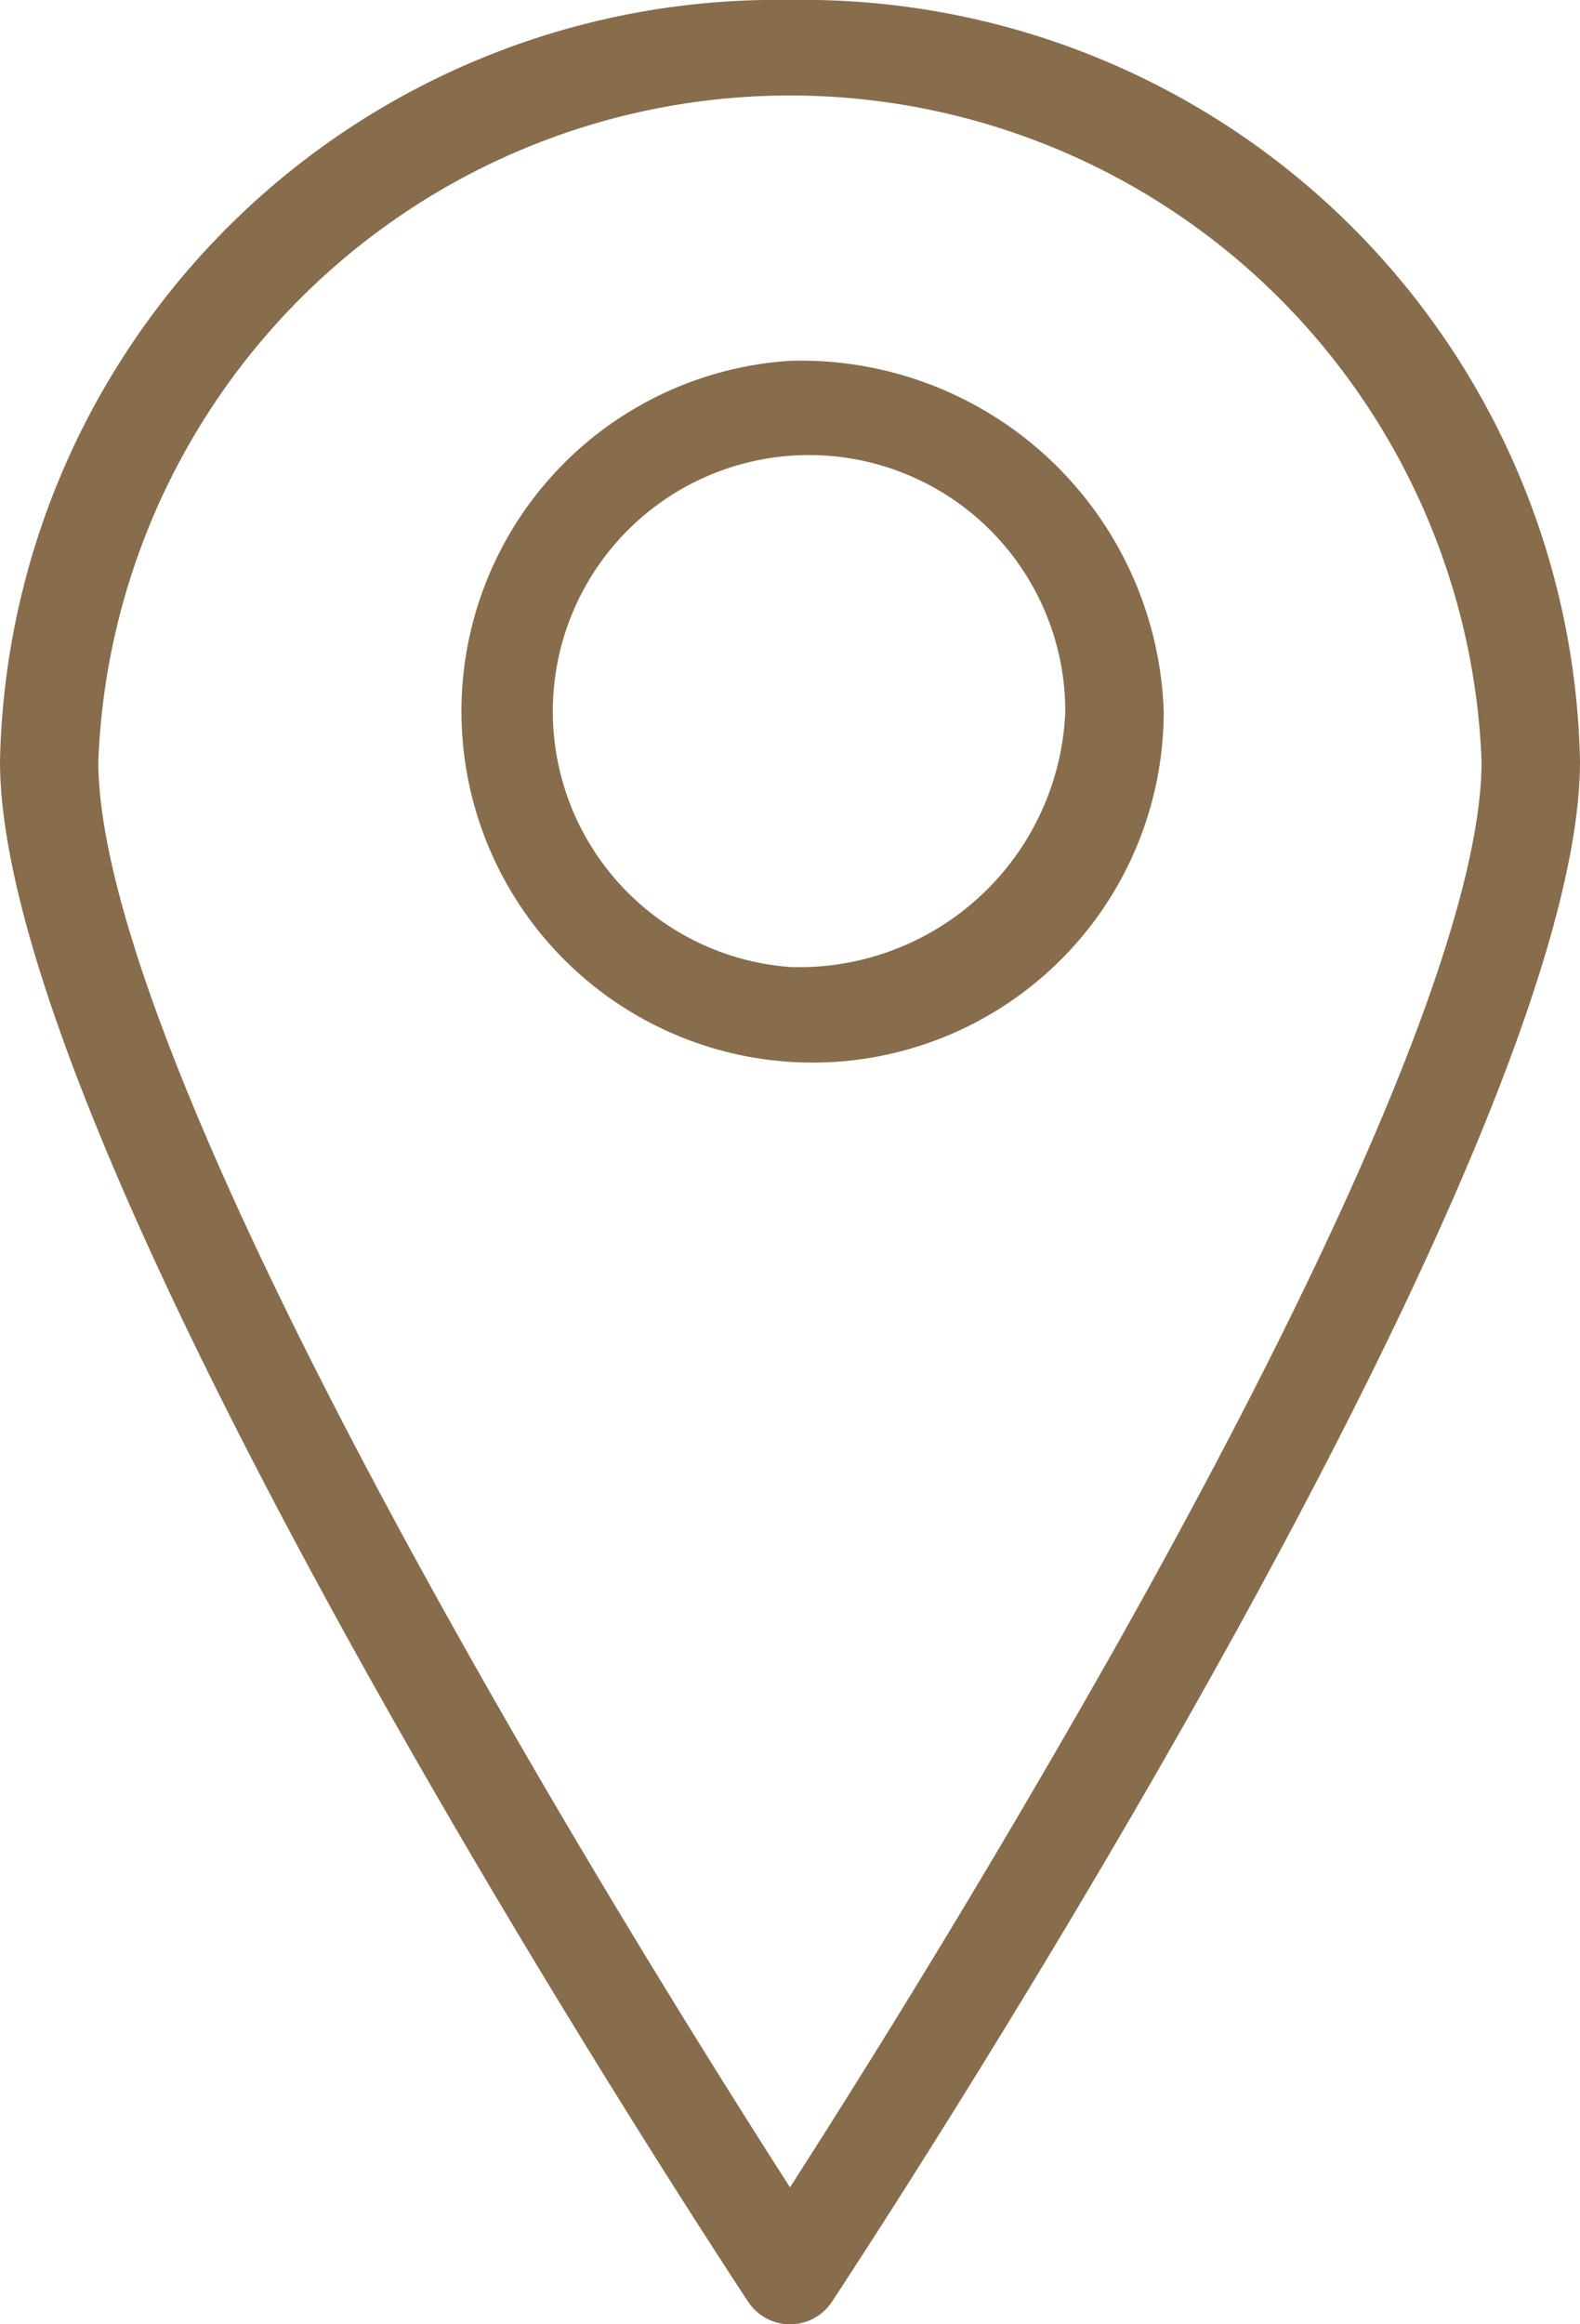
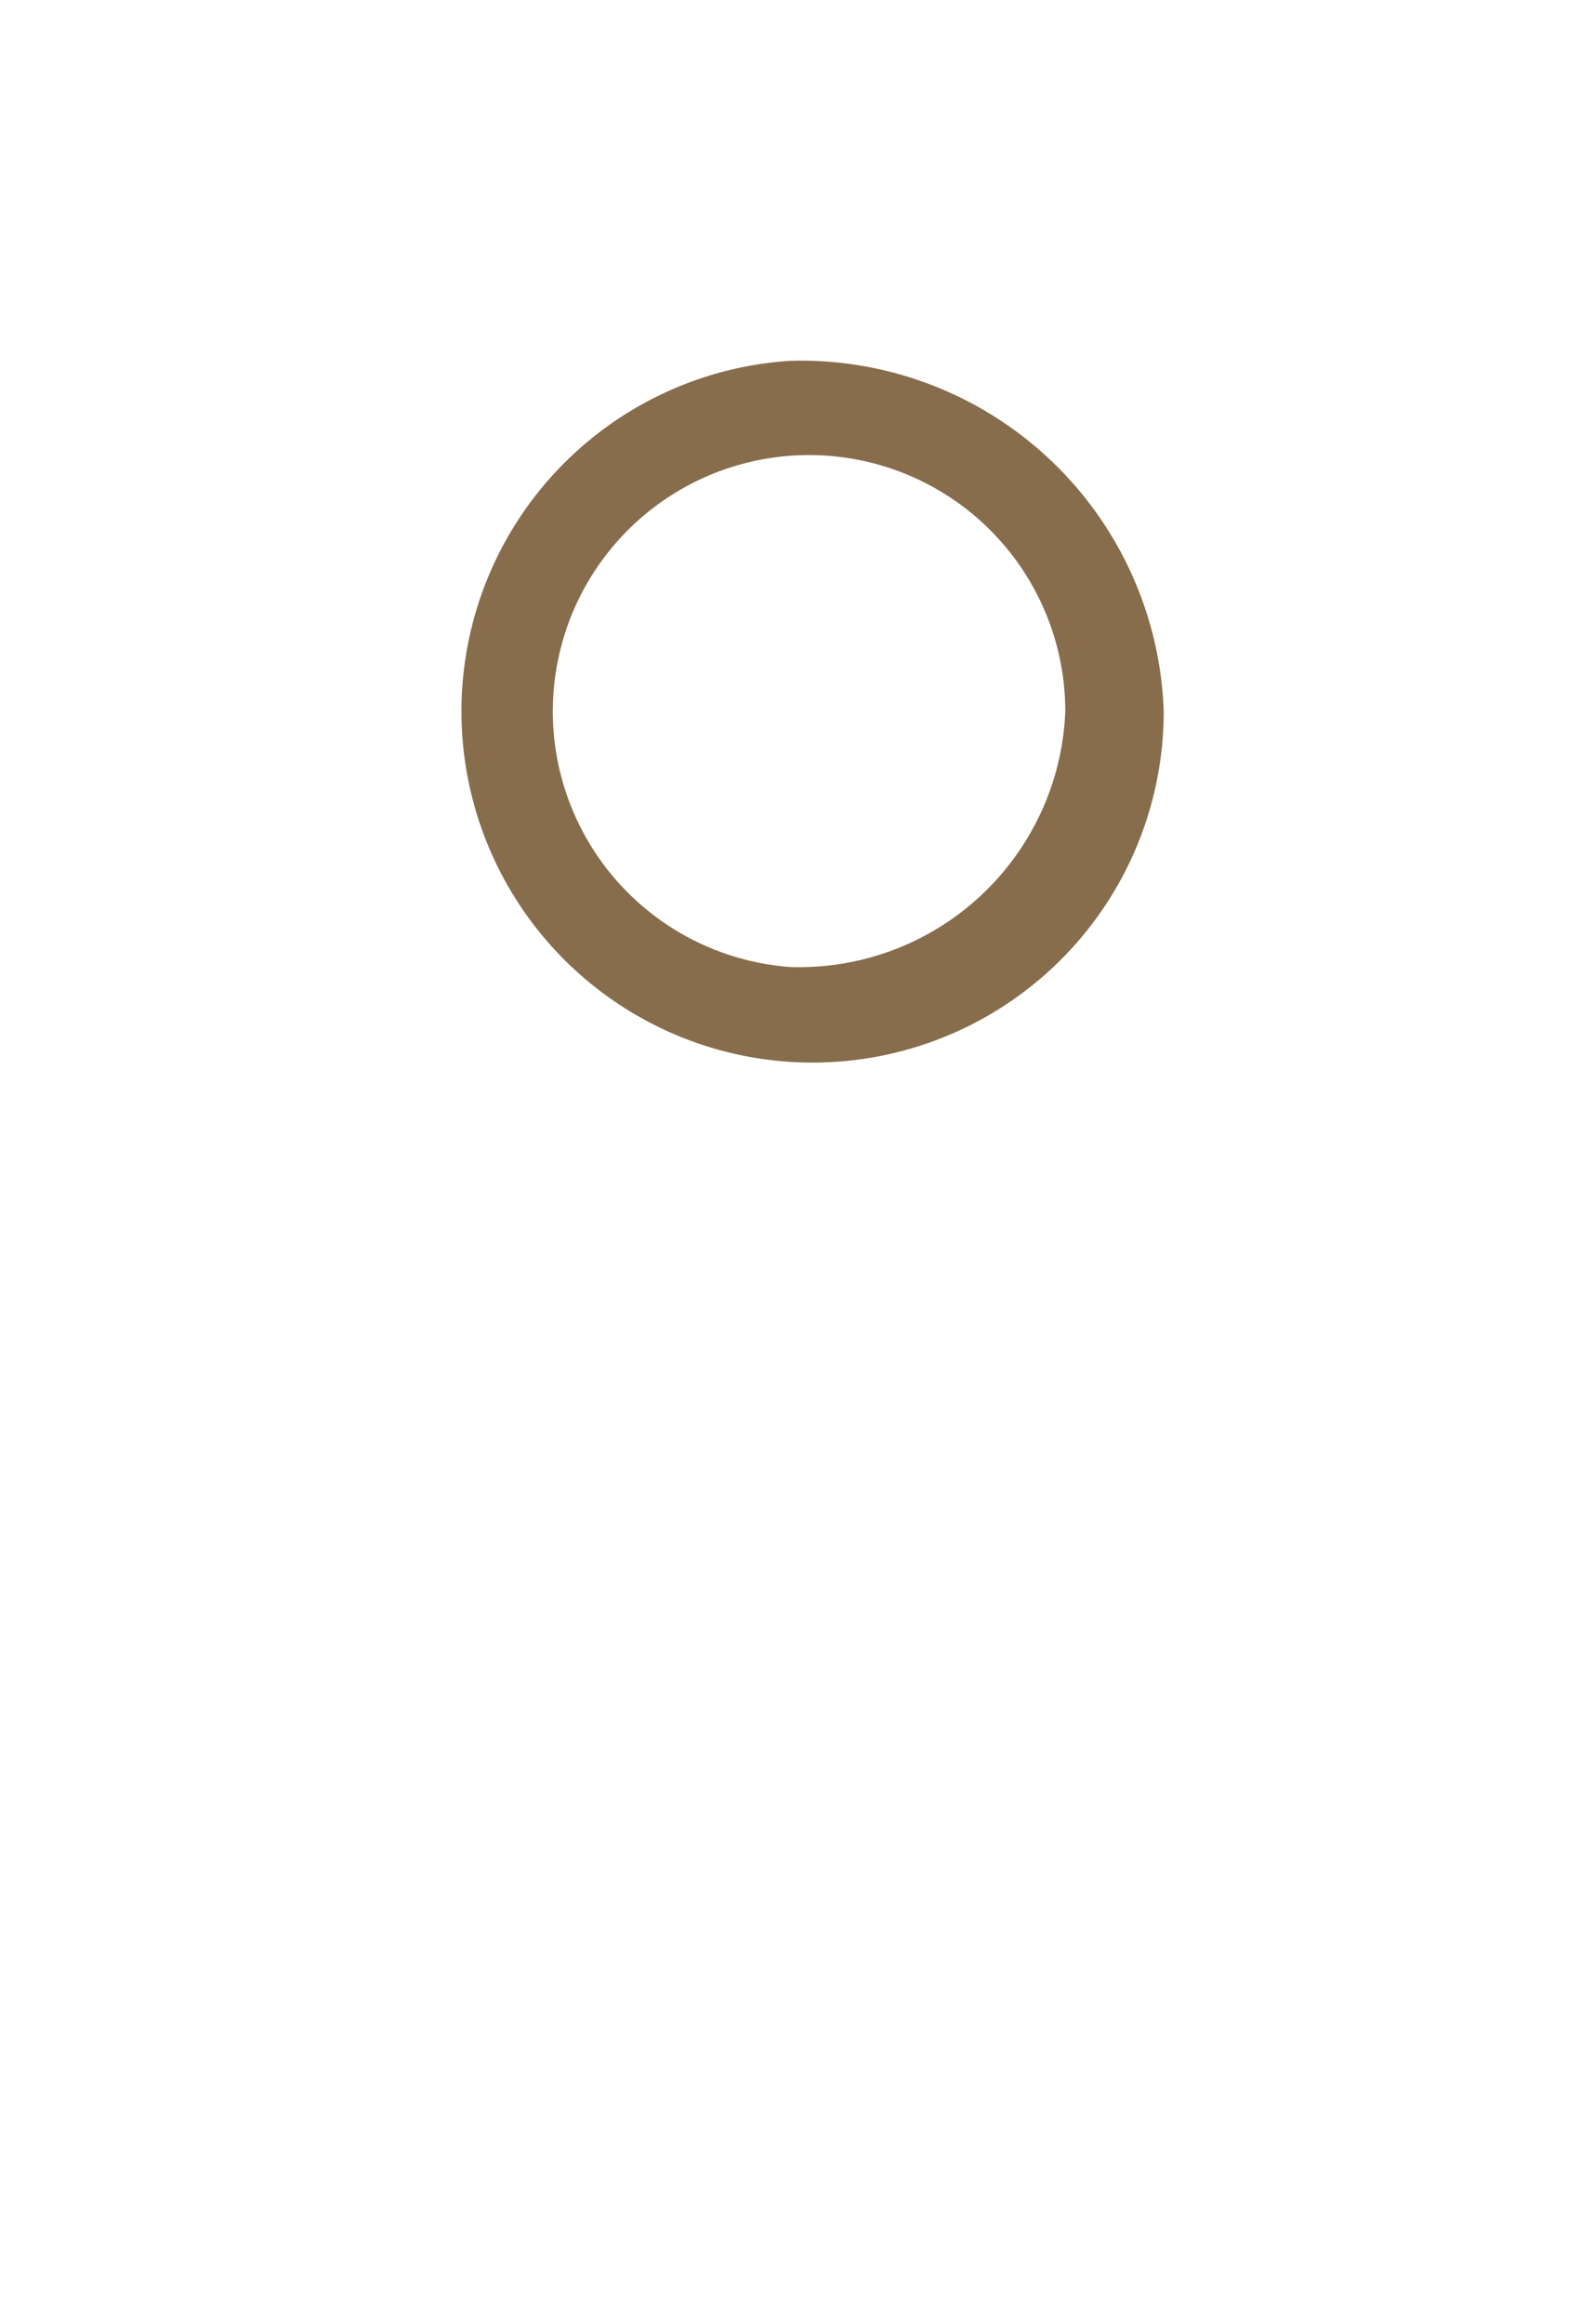
<svg xmlns="http://www.w3.org/2000/svg" width="17" height="25">
  <g fill="#876d4c">
-     <path d="M8.5 0A8.36 8.36 0 0 0 0 8.187c0 4.339 7.725 16.079 8.054 16.577a.54.54 0 0 0 .893 0C9.276 24.264 17 12.526 17 8.187A8.36 8.36 0 0 0 8.5 0m0 23.527c-.7-1.09-2.118-3.346-3.523-5.846-2.564-4.562-3.919-7.845-3.919-9.493a7.447 7.447 0 0 1 14.883 0c0 1.648-1.355 4.931-3.919 9.493A122 122 0 0 1 8.5 23.527" />
    <path d="M8.5 3.881a3.778 3.778 0 1 0 4.021 3.77A3.906 3.906 0 0 0 8.5 3.881m0 6.52a2.757 2.757 0 1 1 2.962-2.75 2.865 2.865 0 0 1-2.962 2.75" />
  </g>
</svg>